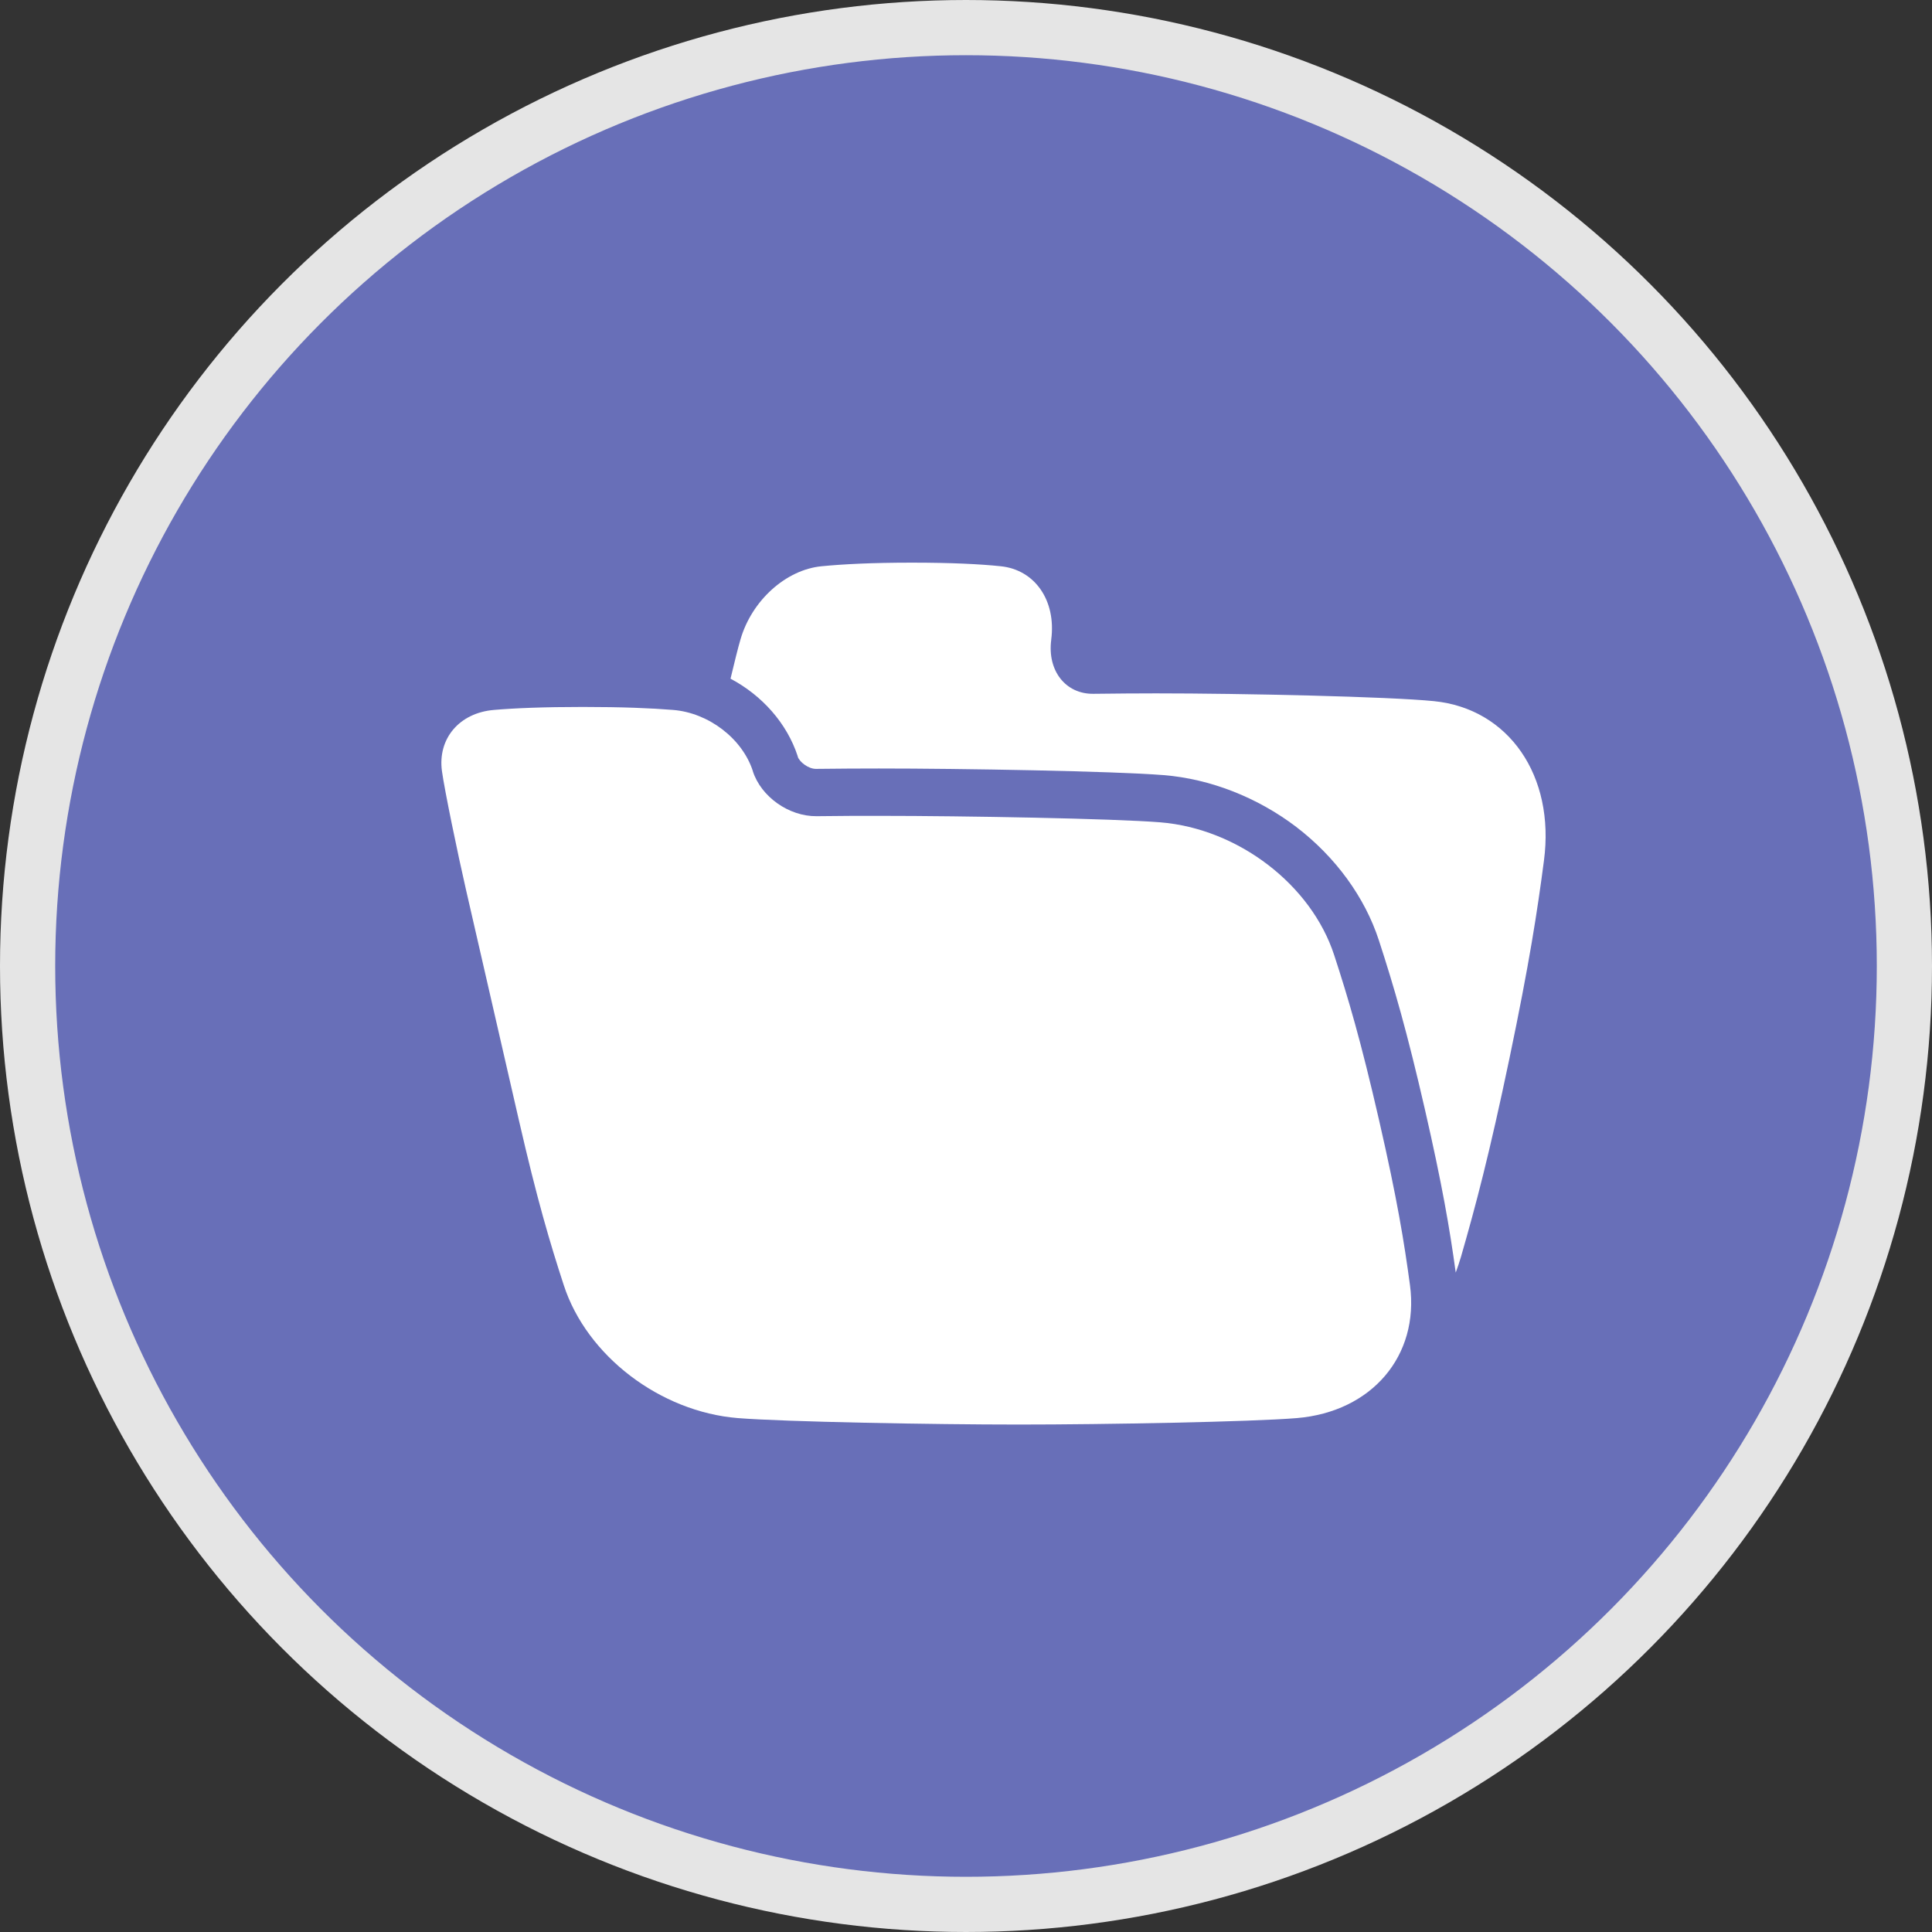
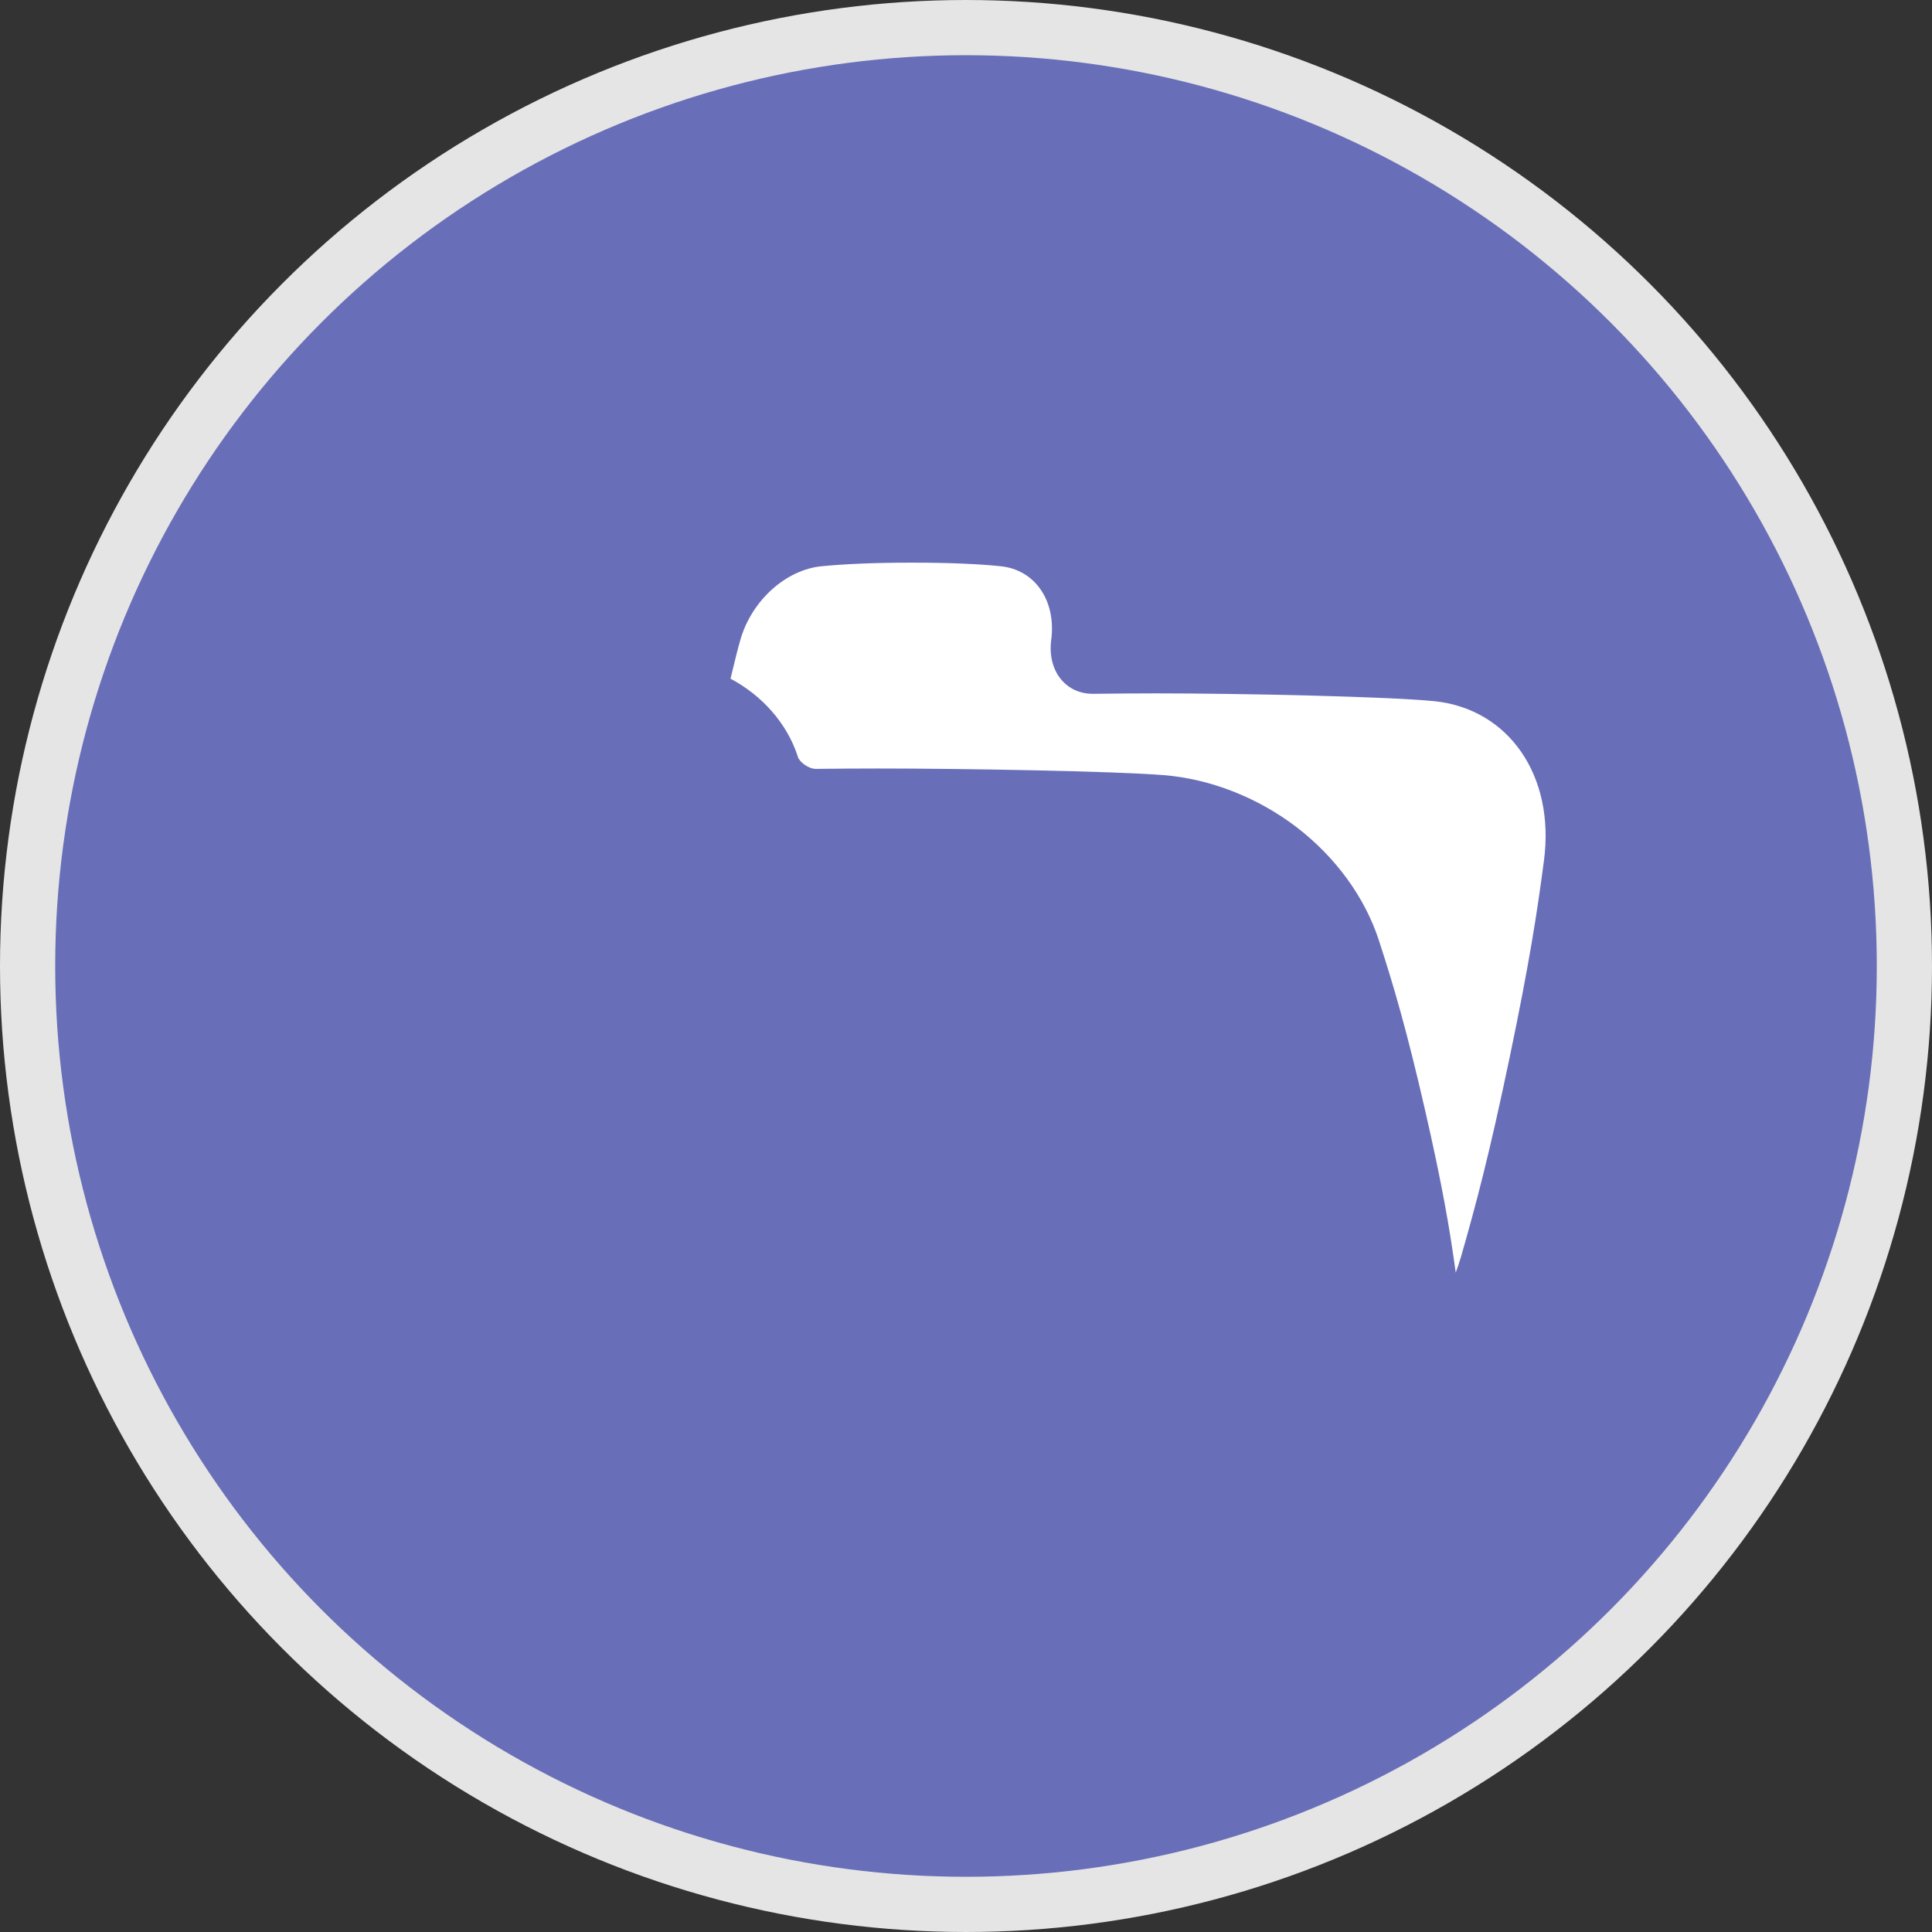
<svg xmlns="http://www.w3.org/2000/svg" width="35" height="35" viewBox="0 0 35 35" fill="none">
  <rect x="0" y="0" width="35" height="35" fill="#333333" stroke="none" />
  <circle cx="17.5" cy="17.5" r="17" fill="#686FB8" stroke="#E5E5E5" />
-   <path d="M9.4 20.293C9.732 21.739 9.962 22.511 10.213 23.281C10.629 24.562 11.958 25.576 13.367 25.69C14.214 25.758 16.897 25.807 18.457 25.807C20.018 25.807 22.677 25.758 23.494 25.69C24.851 25.576 25.715 24.562 25.543 23.281C25.439 22.511 25.315 21.738 24.983 20.293C24.652 18.848 24.422 18.075 24.171 17.306C23.755 16.025 22.426 15.01 21.017 14.897C20.17 14.829 17.487 14.78 15.926 14.78C15.59 14.78 15.203 14.78 14.793 14.786C14.291 14.791 13.788 14.434 13.638 13.971V13.967C13.447 13.379 12.836 12.912 12.192 12.861C11.801 12.829 11.274 12.807 10.558 12.807C9.842 12.807 9.324 12.829 8.949 12.861C8.323 12.913 7.927 13.379 8.006 13.967C8.054 14.318 8.29 15.456 8.442 16.119L9.4 20.293Z" fill="white" />
-   <path d="M25.978 12.702C25.164 12.62 22.504 12.561 20.944 12.561C20.607 12.561 20.219 12.564 19.808 12.569C19.303 12.575 18.971 12.149 19.044 11.592V11.586C19.136 10.881 18.75 10.321 18.128 10.258C17.754 10.219 17.236 10.193 16.52 10.193C15.804 10.193 15.275 10.22 14.885 10.258C14.237 10.32 13.617 10.88 13.414 11.586C13.371 11.732 13.307 11.989 13.234 12.295C13.803 12.596 14.257 13.102 14.452 13.702V13.708C14.484 13.805 14.645 13.929 14.781 13.929C15.2 13.924 15.584 13.922 15.922 13.922C17.417 13.922 20.17 13.969 21.08 14.042C21.924 14.11 22.777 14.444 23.482 14.98C24.194 15.524 24.727 16.255 24.981 17.039C25.255 17.88 25.489 18.685 25.814 20.1C26.124 21.452 26.262 22.249 26.372 23.054C26.407 22.959 26.439 22.863 26.468 22.765C26.734 21.841 26.981 20.914 27.344 19.179C27.707 17.444 27.849 16.516 27.97 15.592C28.174 14.056 27.333 12.838 25.978 12.702Z" fill="white" />
+   <path d="M25.978 12.702C25.164 12.62 22.504 12.561 20.944 12.561C20.607 12.561 20.219 12.564 19.808 12.569C19.303 12.575 18.971 12.149 19.044 11.592C19.136 10.881 18.75 10.321 18.128 10.258C17.754 10.219 17.236 10.193 16.52 10.193C15.804 10.193 15.275 10.22 14.885 10.258C14.237 10.32 13.617 10.88 13.414 11.586C13.371 11.732 13.307 11.989 13.234 12.295C13.803 12.596 14.257 13.102 14.452 13.702V13.708C14.484 13.805 14.645 13.929 14.781 13.929C15.2 13.924 15.584 13.922 15.922 13.922C17.417 13.922 20.17 13.969 21.08 14.042C21.924 14.11 22.777 14.444 23.482 14.98C24.194 15.524 24.727 16.255 24.981 17.039C25.255 17.88 25.489 18.685 25.814 20.1C26.124 21.452 26.262 22.249 26.372 23.054C26.407 22.959 26.439 22.863 26.468 22.765C26.734 21.841 26.981 20.914 27.344 19.179C27.707 17.444 27.849 16.516 27.97 15.592C28.174 14.056 27.333 12.838 25.978 12.702Z" fill="white" />
</svg>